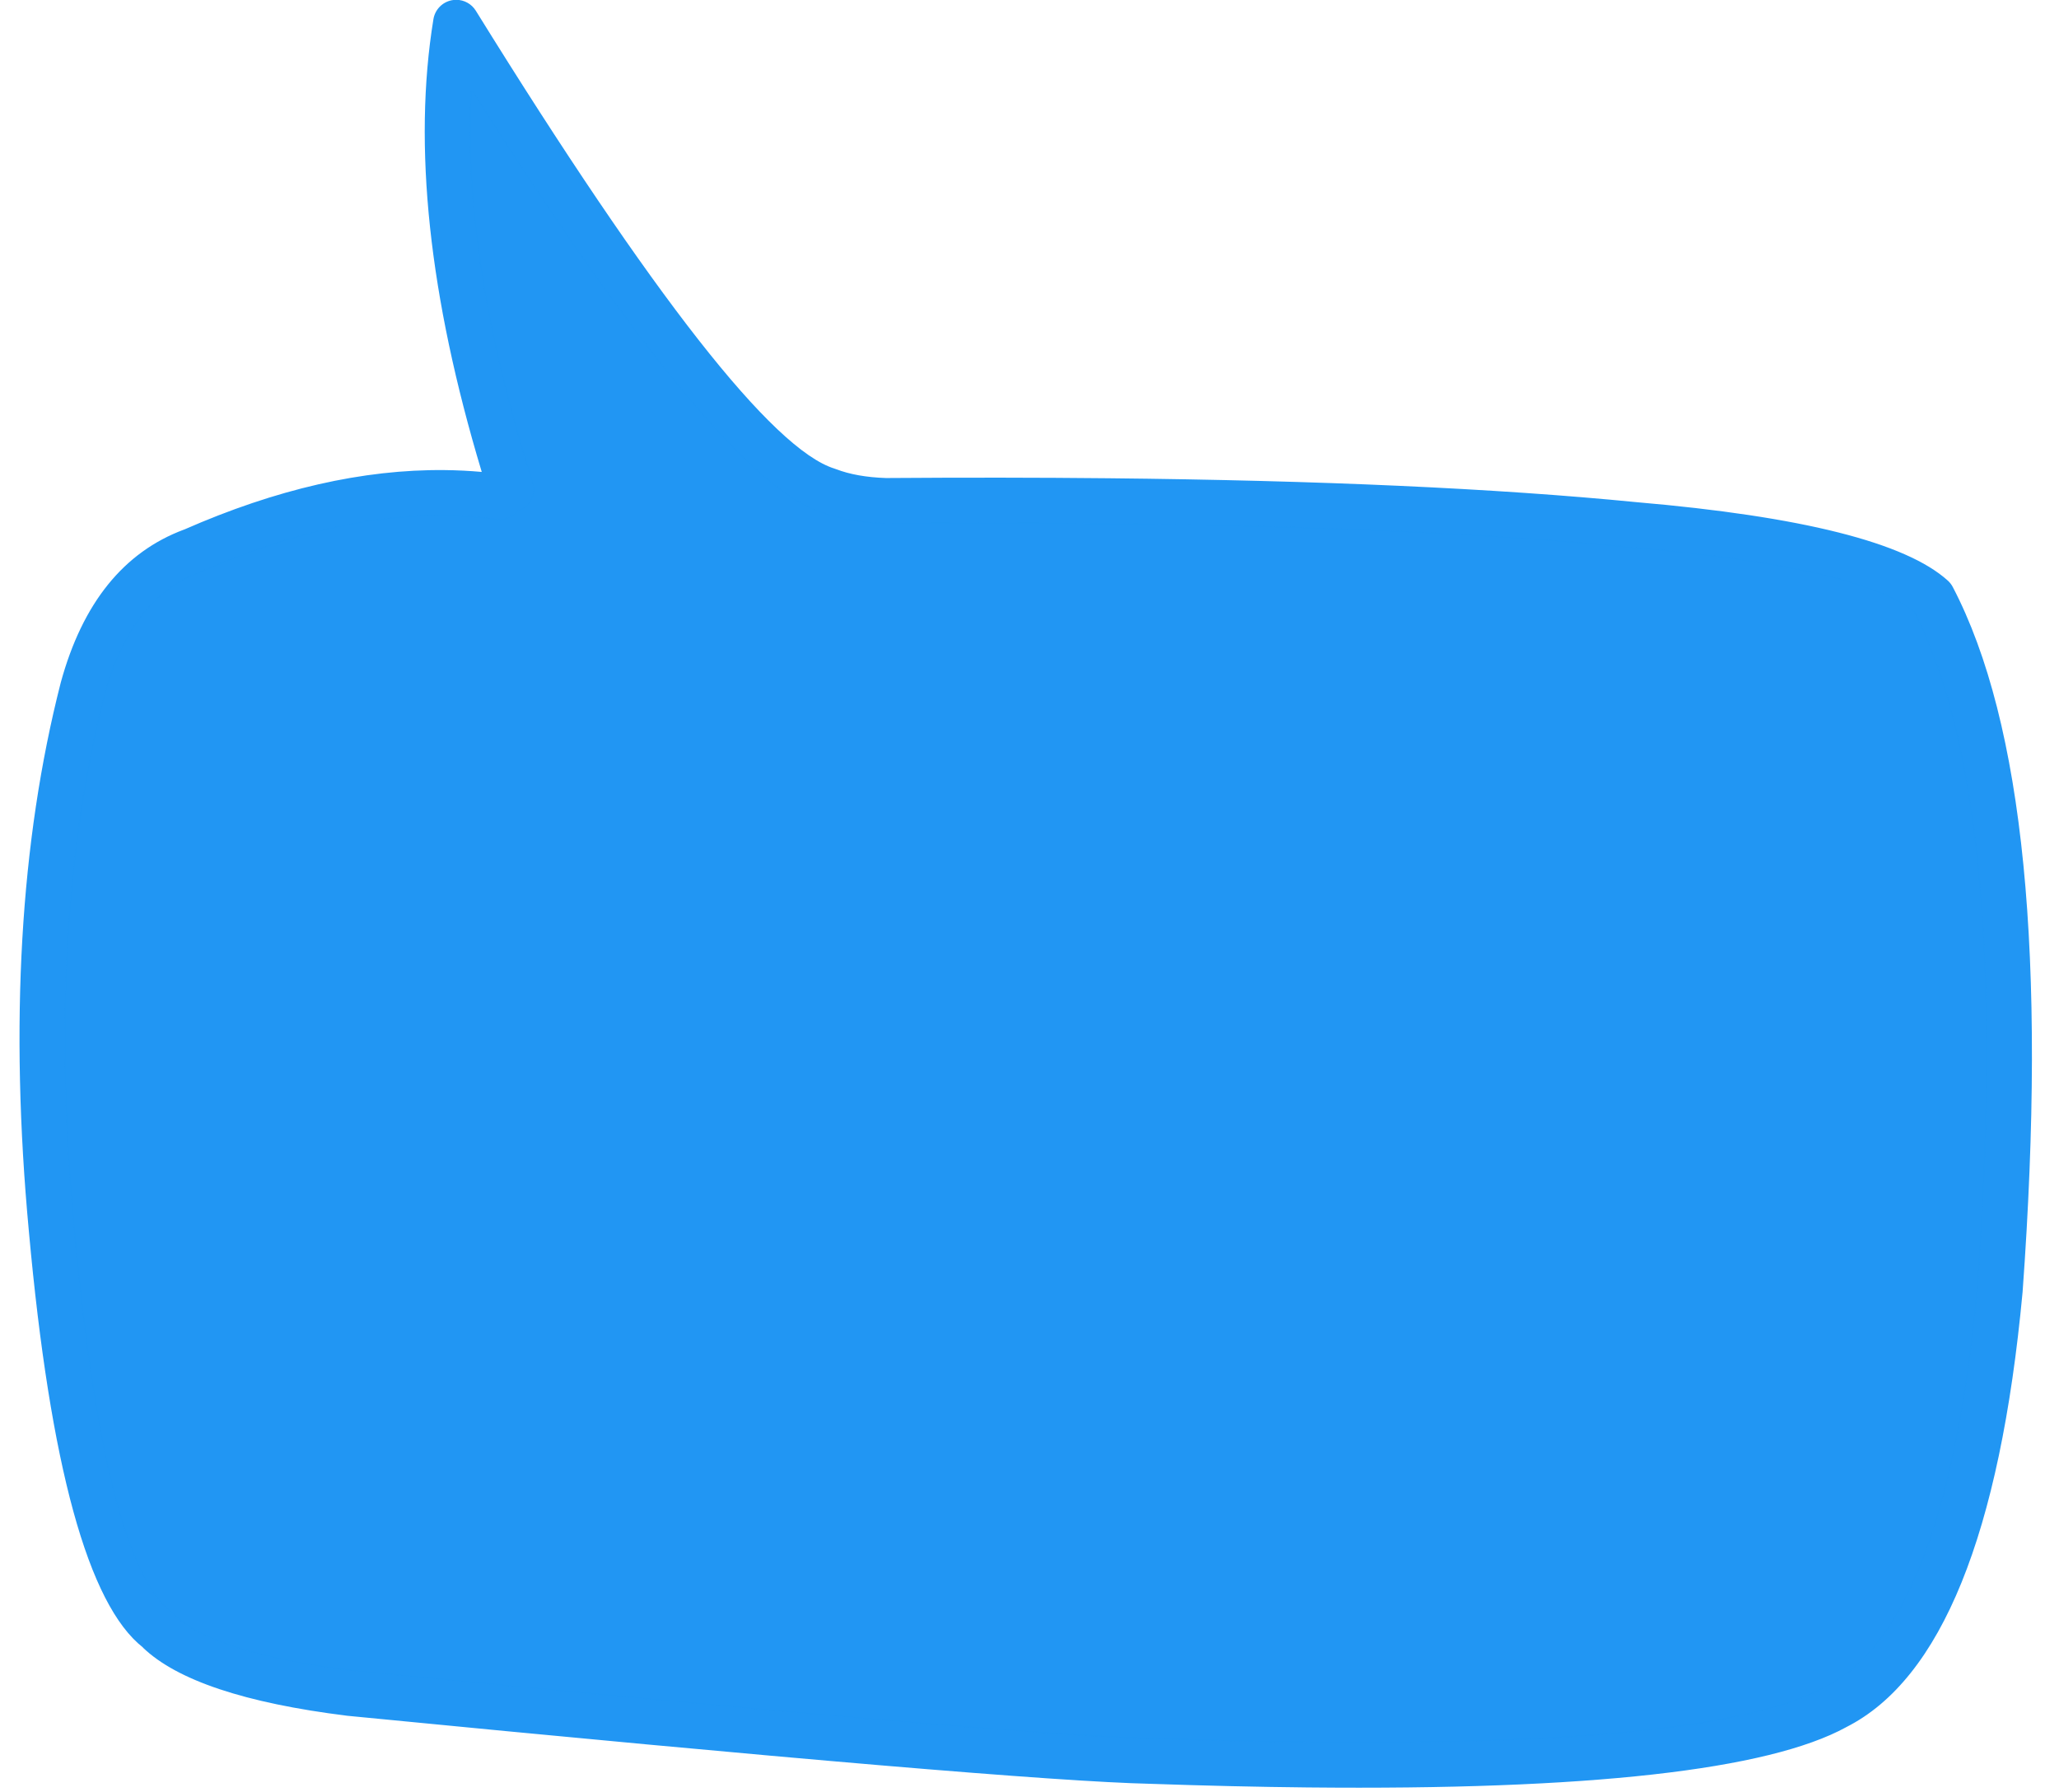
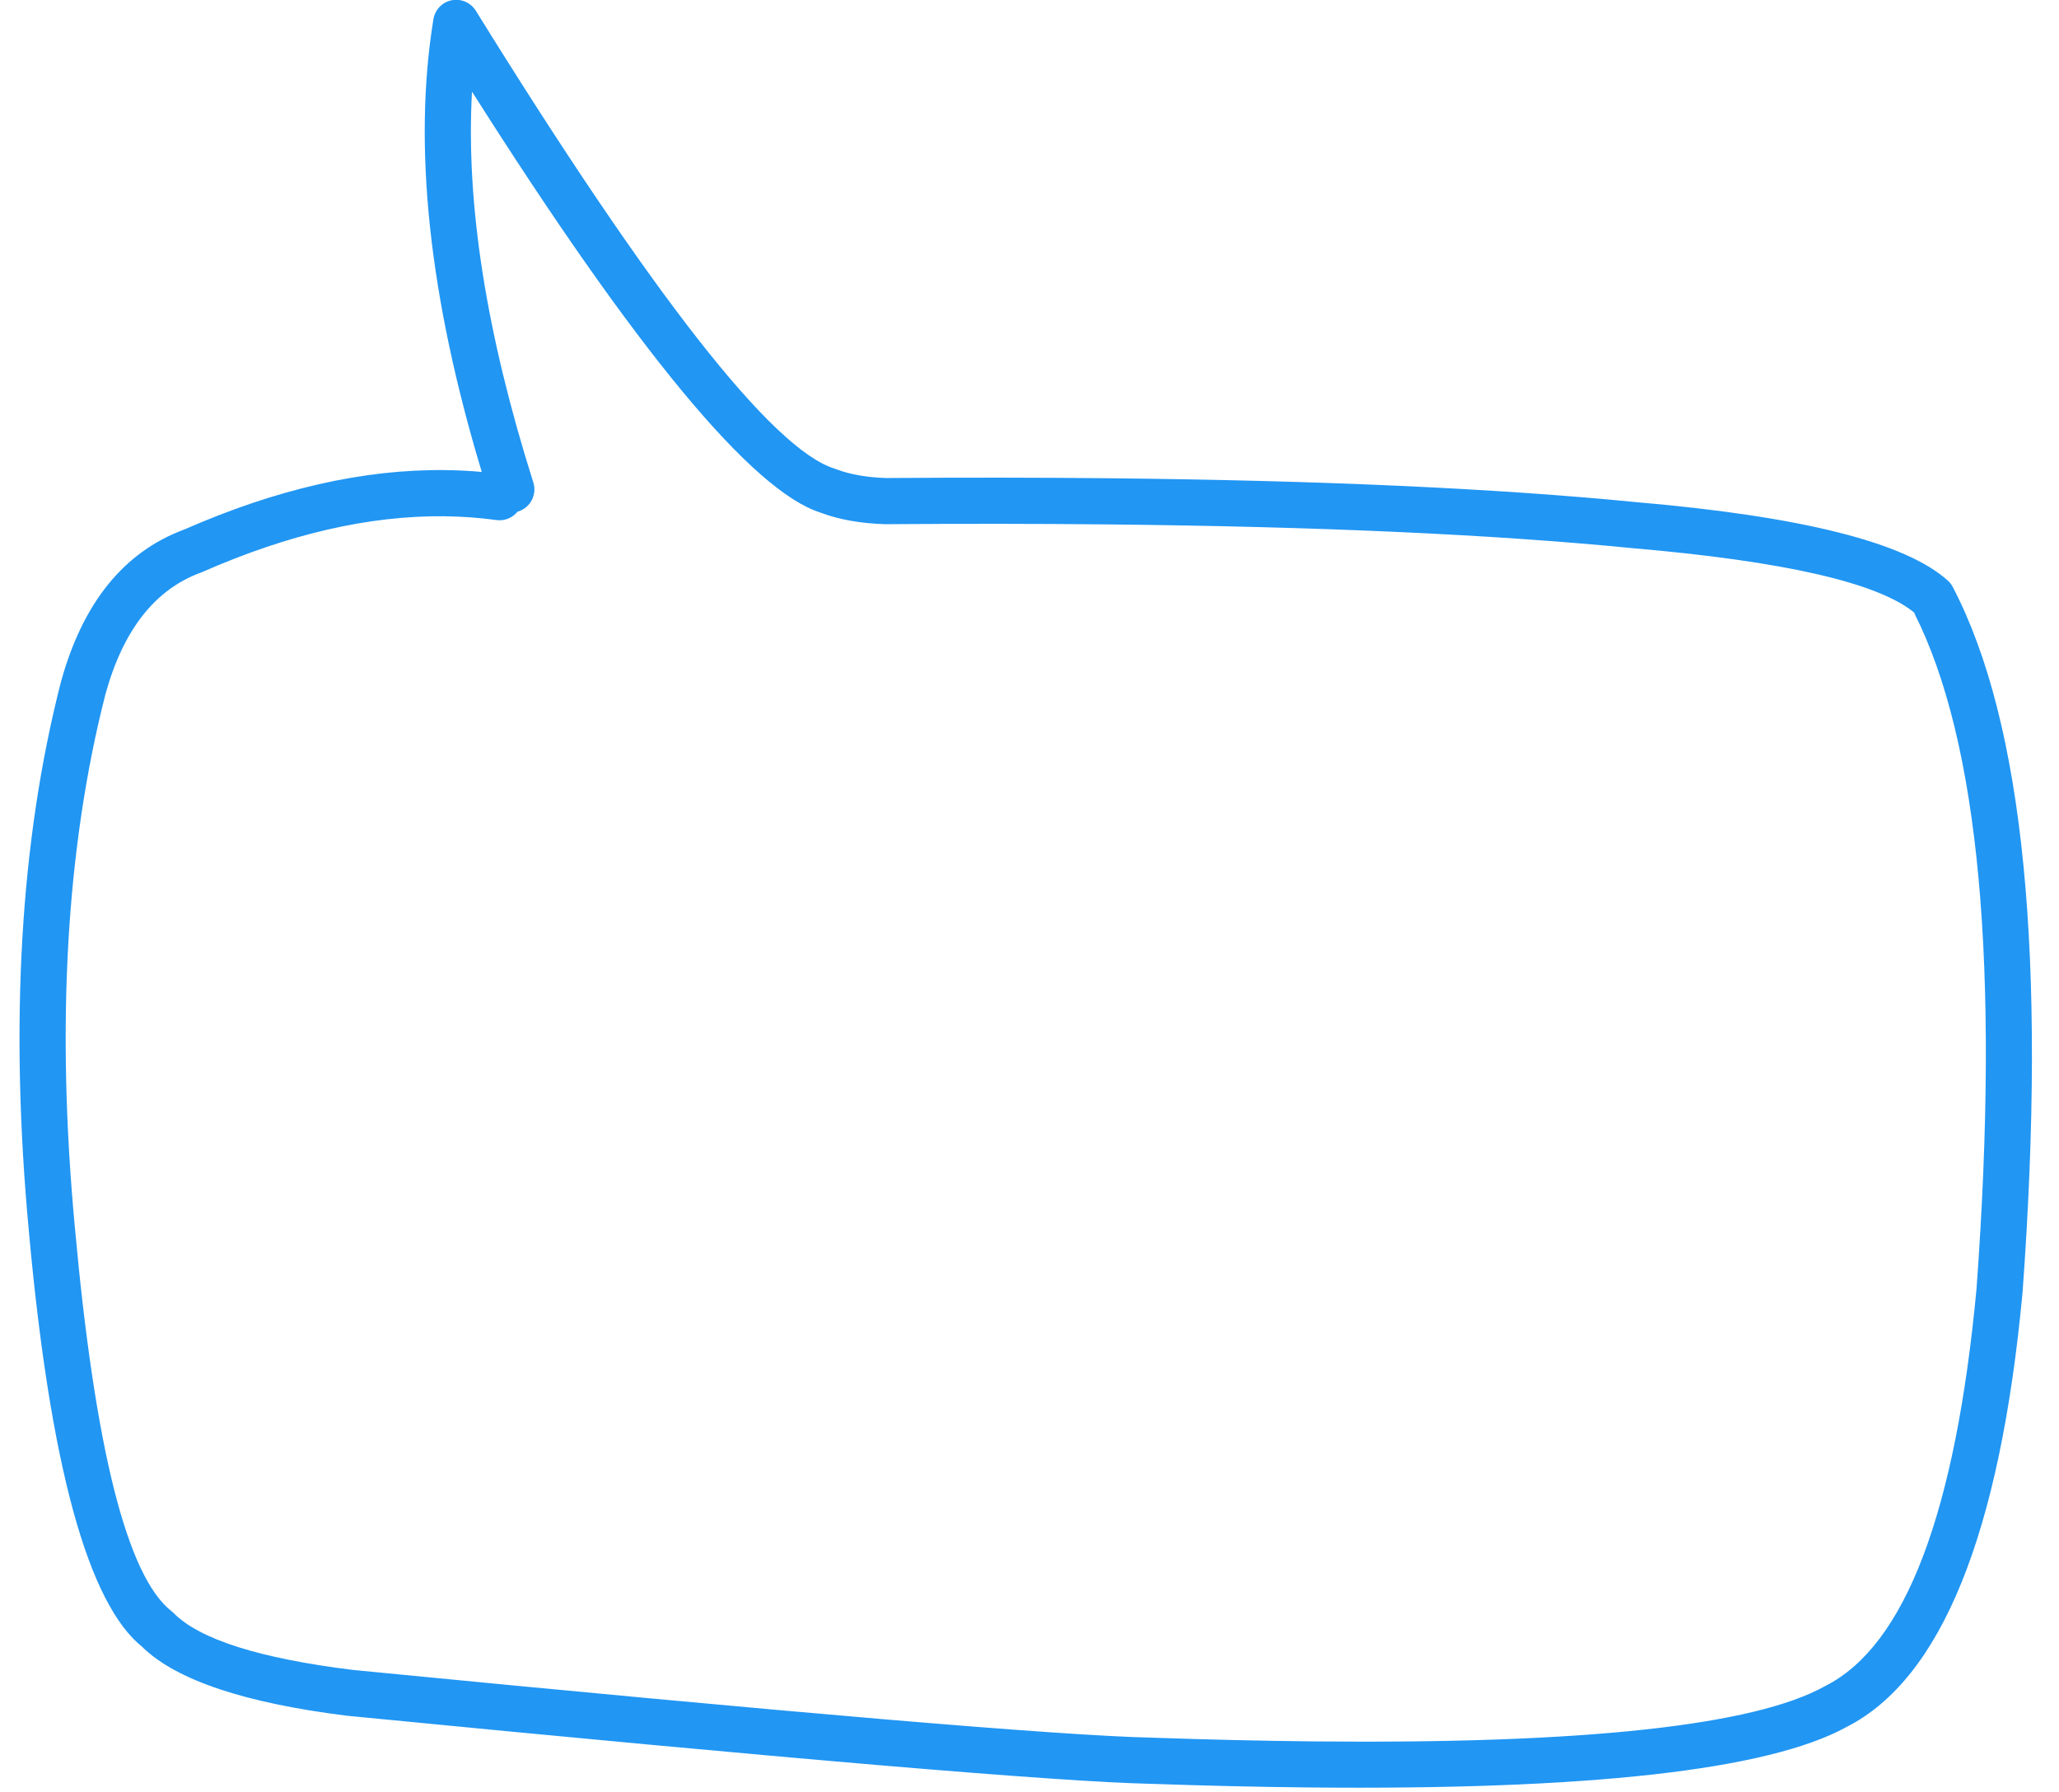
<svg xmlns="http://www.w3.org/2000/svg" fill="#2196f3" height="319.2" preserveAspectRatio="xMidYMid meet" version="1" viewBox="1108.1 600.2 366.7 319.2" width="366.7" zoomAndPan="magnify">
  <g fill-opacity="0.996">
    <g id="change1_1">
      <path d="M1192.222,616.613Q1236.088,685.853,1254.292,691.522L1254.27,691.522Q1259.18,693.358,1265.704,693.564L1265.863,693.566Q1286.741,693.414,1305.485,693.605Q1361.681,694.176,1398.698,697.821L1398.748,697.825Q1439.379,701.316,1449.073,709.356L1449.003,709.356Q1466.379,743.705,1460.115,829.709L1460.115,829.709Q1454.505,889.697,1433.205,900.48L1433.066,900.554Q1414.085,911.095,1341.96,910.363Q1328.51,910.226,1313.211,909.698L1313.16,909.696Q1288.678,909.152,1170.939,897.632L1170.923,897.632Q1145.971,894.532,1139.026,887.508L1138.635,887.16Q1126.786,877.896,1121.434,818.794L1121.432,818.782Q1116.401,764.891,1126.861,723.92L1126.86,723.92Q1131.595,706.643,1143.94,702.158L1144.19,702.057Q1167.188,691.949,1187.193,692.152Q1191.933,692.2,1196.505,692.827C1196.68,692.851,1196.854,692.863,1197.027,692.865C1198.3,692.878,1199.473,692.299,1200.246,691.358L1200.179,691.358C1200.254,691.338,1200.33,691.317,1200.405,691.293C1202.569,690.607,1203.769,688.297,1203.083,686.132Q1190.509,646.41,1192.155,616.613 Z M1189.392,600.167C1189.112,600.164,1188.829,600.19,1188.546,600.246C1186.864,600.581,1185.567,601.925,1185.291,603.617Q1179.783,637.41,1193.898,684.257L1193.898,684.257Q1190.618,683.962,1187.27,683.928Q1165.504,683.707,1140.881,694.529L1140.86,694.529Q1124.739,700.545,1118.928,721.747L1118.91,721.816Q1108.077,764.189,1113.245,819.547L1113.245,819.547Q1118.919,882.183,1133.57,893.638L1133.532,893.638Q1142.664,902.407,1169.908,905.792L1170.015,905.804Q1288.18,917.366,1312.978,917.917L1312.971,917.917Q1327.805,918.429,1340.976,918.563Q1415.958,919.324,1436.925,907.817L1436.92,907.817Q1462.285,894.976,1468.309,830.389L1468.316,830.306Q1474.822,740.973,1455.884,704.757C1455.659,704.326,1455.358,703.938,1454.997,703.611Q1443.741,693.443,1399.507,689.637L1399.504,689.637Q1362.132,685.956,1305.544,685.382Q1286.771,685.191,1265.885,685.342L1265.885,685.342Q1260.652,685.167,1256.99,683.759L1256.737,683.671Q1240.167,678.511,1192.844,602.114C1192.093,600.9,1190.78,600.181,1189.392,600.167 Z" />
    </g>
    <g fill="#2196f3" id="change2_1">
-       <path d="M1192.155,616.409C1192.047,616.409,1191.958,616.493,1191.952,616.601Q1190.303,646.437,1202.889,686.194C1203.541,688.251,1202.401,690.447,1200.343,691.099L1200.343,691.099C1200.275,691.121,1200.197,691.143,1200.128,691.16C1200.032,691.185,1199.968,691.275,1199.976,691.374L1199.964,691.374C1199.239,692.173,1198.196,692.662,1197.069,692.662C1197.059,692.662,1197.038,692.661,1197.029,692.661L1197.029,692.661C1196.863,692.66,1196.701,692.648,1196.533,692.625L1196.532,692.625L1196.532,692.625Q1191.947,691.996,1187.195,691.948Q1186.801,691.944,1186.404,691.944Q1166.692,691.944,1144.108,701.871L1144.108,701.871L1143.864,701.969L1143.864,701.969Q1131.425,706.492,1126.663,723.868C1126.657,723.891,1126.654,723.916,1126.657,723.94L1126.645,723.94Q1116.2,764.92,1121.229,818.801L1121.23,818.808L1121.232,818.82L1121.232,818.82Q1126.592,878.002,1138.51,887.321L1138.509,887.321L1138.891,887.66L1138.891,887.66Q1145.892,894.727,1170.898,897.834L1170.92,897.835L1170.926,897.835Q1288.667,909.355,1313.156,909.9L1313.156,909.9L1313.205,909.901L1313.204,909.901Q1328.505,910.43,1341.958,910.566Q1346.644,910.614,1351.108,910.614Q1415.365,910.614,1433.162,900.734L1433.301,900.66L1433.301,900.66Q1454.686,889.83,1460.311,829.8L1460.297,829.8L1460.319,829.724Q1466.572,743.865,1449.267,709.426L1449.264,709.426C1449.294,709.346,1449.269,709.255,1449.203,709.2Q1439.46,701.119,1398.767,697.622L1398.767,697.622L1398.717,697.618L1398.718,697.618Q1361.692,693.972,1305.487,693.401Q1295.065,693.295,1283.981,693.295Q1275.132,693.295,1265.864,693.363L1265.706,693.361L1265.706,693.361Q1259.283,693.157,1254.438,691.368L1254.425,691.368C1254.405,691.35,1254.38,691.336,1254.352,691.327Q1236.22,685.681,1192.394,616.504C1192.357,616.446,1192.293,616.41,1192.223,616.409L1192.169,616.409 Z" />
-     </g>
+       </g>
  </g>
</svg>